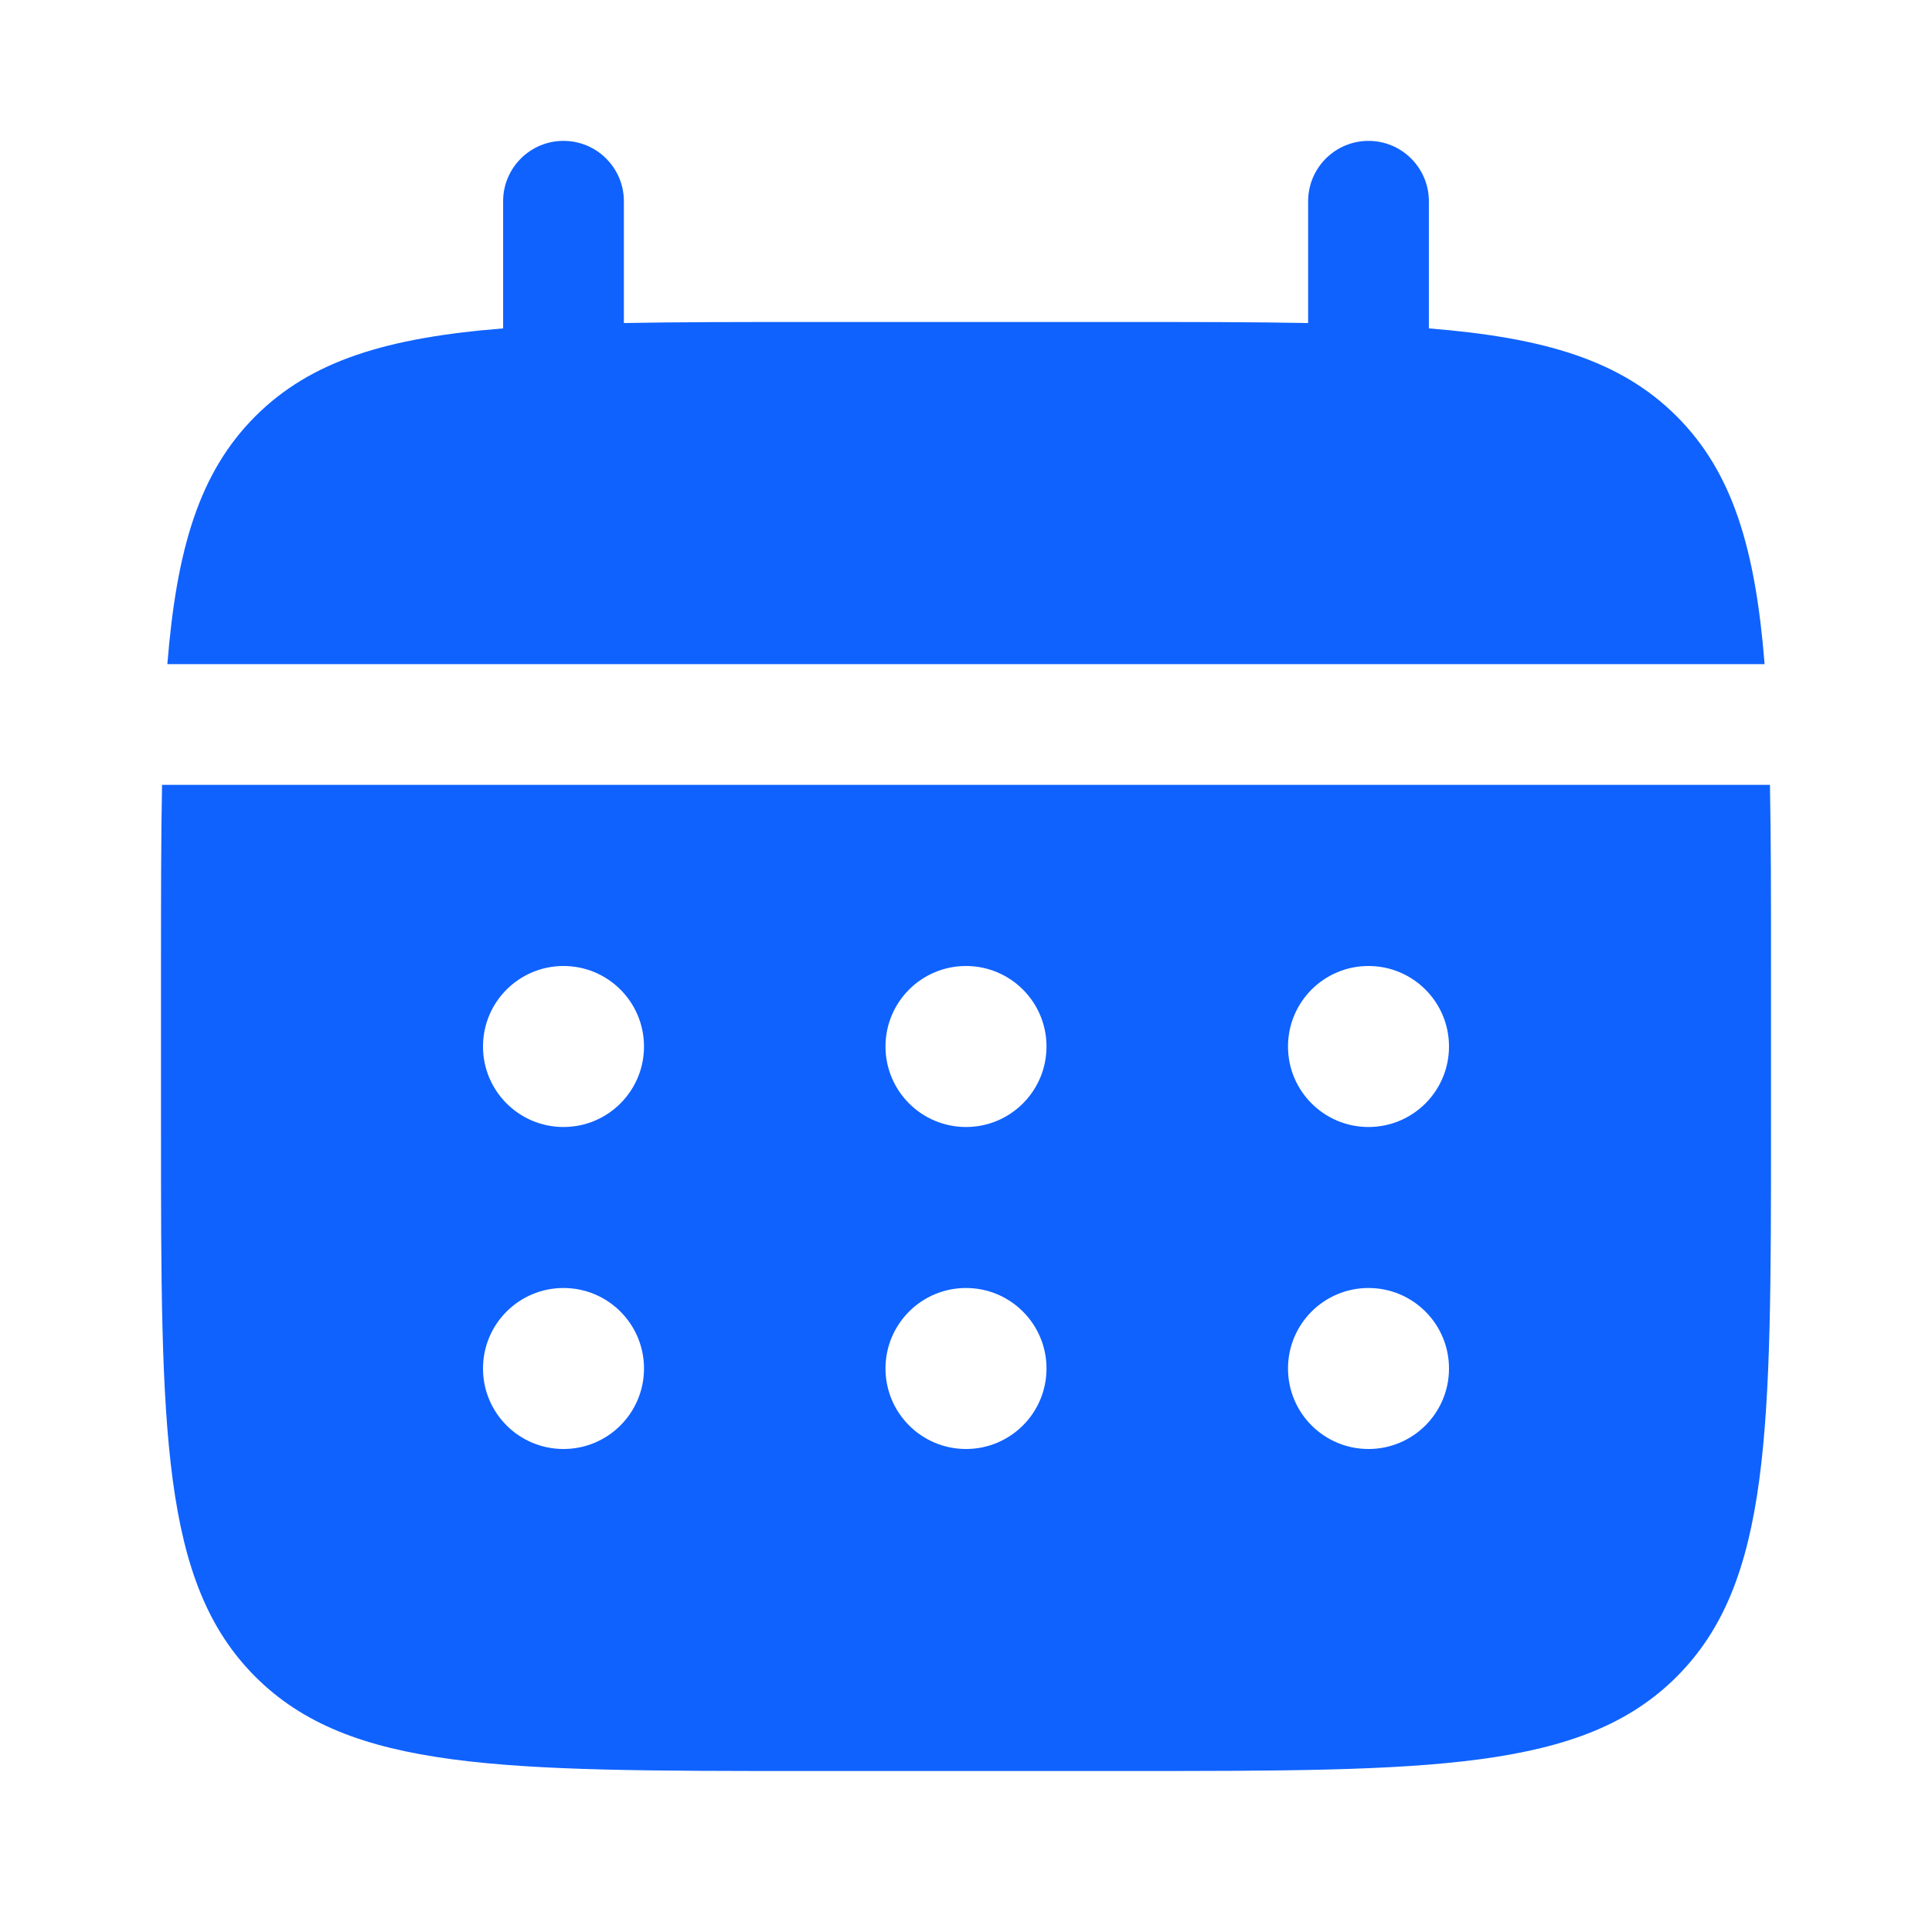
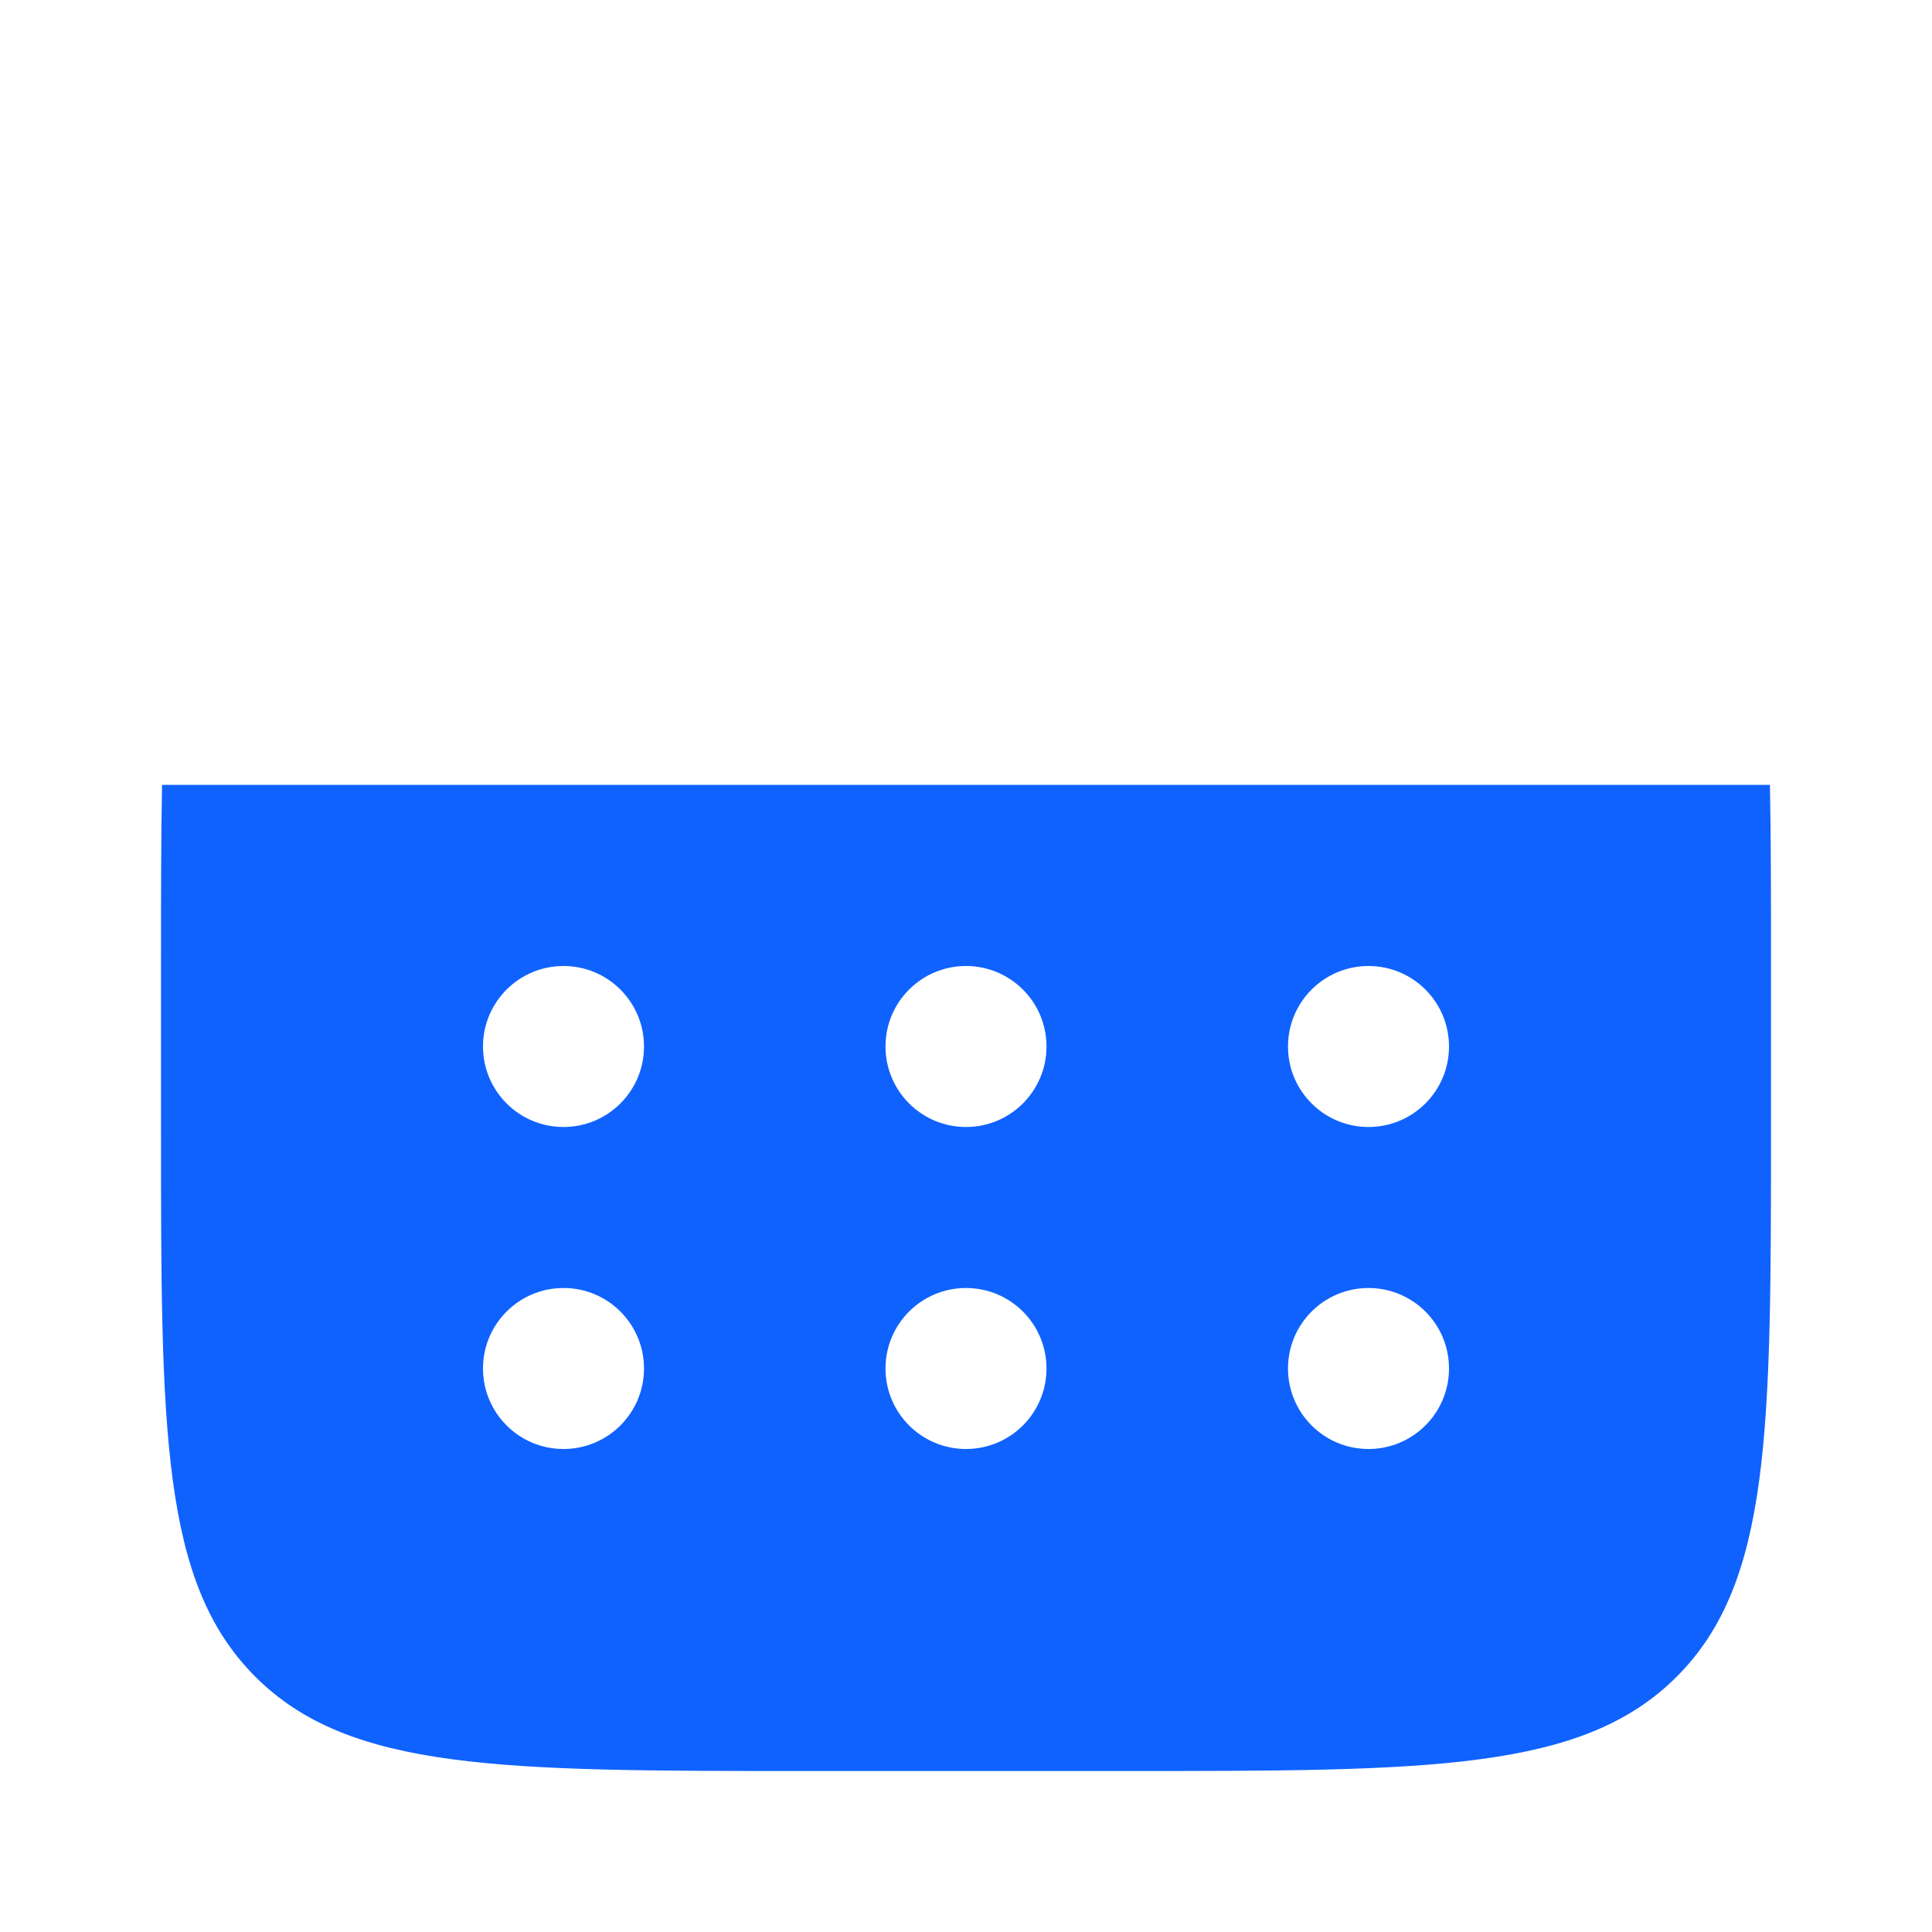
<svg xmlns="http://www.w3.org/2000/svg" width="48" height="48" viewBox="0 0 48 48" fill="none">
-   <path d="M15.5 5C15.5 4.172 14.828 3.5 14 3.5C13.171 3.5 12.5 4.172 12.5 5V8.159C9.621 8.389 7.731 8.955 6.343 10.343C4.955 11.732 4.389 13.621 4.158 16.5H43.841C43.611 13.621 43.045 11.732 41.657 10.343C40.268 8.955 38.379 8.389 35.5 8.159V5C35.5 4.172 34.828 3.5 34 3.5C33.172 3.5 32.5 4.172 32.5 5V8.026C31.169 8 29.678 8 28 8H20C18.322 8 16.831 8 15.5 8.026V5Z" fill="#0F62FE" />
  <path fill-rule="evenodd" clip-rule="evenodd" d="M4 24C4 22.322 4 20.831 4.026 19.5H43.974C44 20.831 44 22.322 44 24V28C44 35.542 44 39.314 41.657 41.657C39.314 44 35.542 44 28 44H20C12.457 44 8.686 44 6.343 41.657C4 39.314 4 35.542 4 28V24ZM34 28C35.105 28 36 27.105 36 26C36 24.895 35.105 24 34 24C32.895 24 32 24.895 32 26C32 27.105 32.895 28 34 28ZM34 36C35.105 36 36 35.105 36 34C36 32.895 35.105 32 34 32C32.895 32 32 32.895 32 34C32 35.105 32.895 36 34 36ZM26 26C26 27.105 25.105 28 24 28C22.895 28 22 27.105 22 26C22 24.895 22.895 24 24 24C25.105 24 26 24.895 26 26ZM26 34C26 35.105 25.105 36 24 36C22.895 36 22 35.105 22 34C22 32.895 22.895 32 24 32C25.105 32 26 32.895 26 34ZM14 28C15.105 28 16 27.105 16 26C16 24.895 15.105 24 14 24C12.895 24 12 24.895 12 26C12 27.105 12.895 28 14 28ZM14 36C15.105 36 16 35.105 16 34C16 32.895 15.105 32 14 32C12.895 32 12 32.895 12 34C12 35.105 12.895 36 14 36Z" fill="#0F62FE" />
</svg>